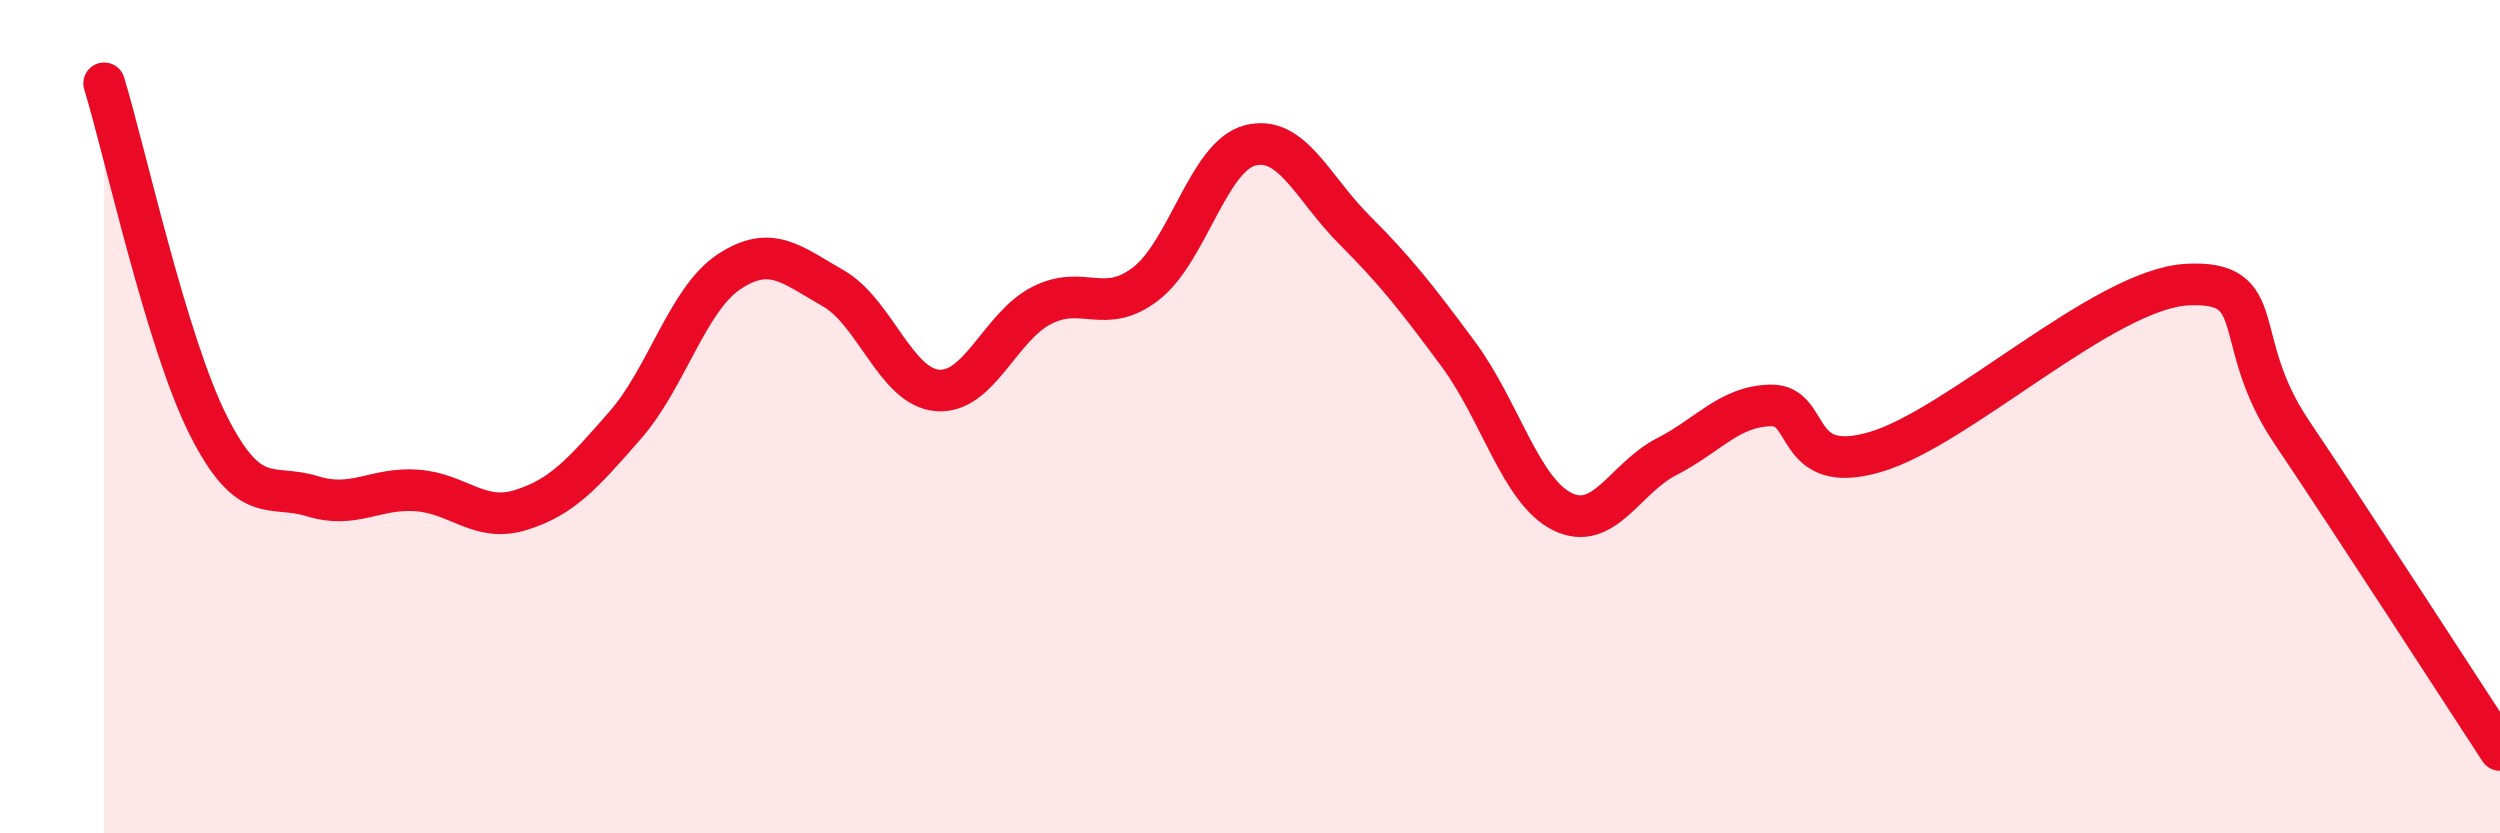
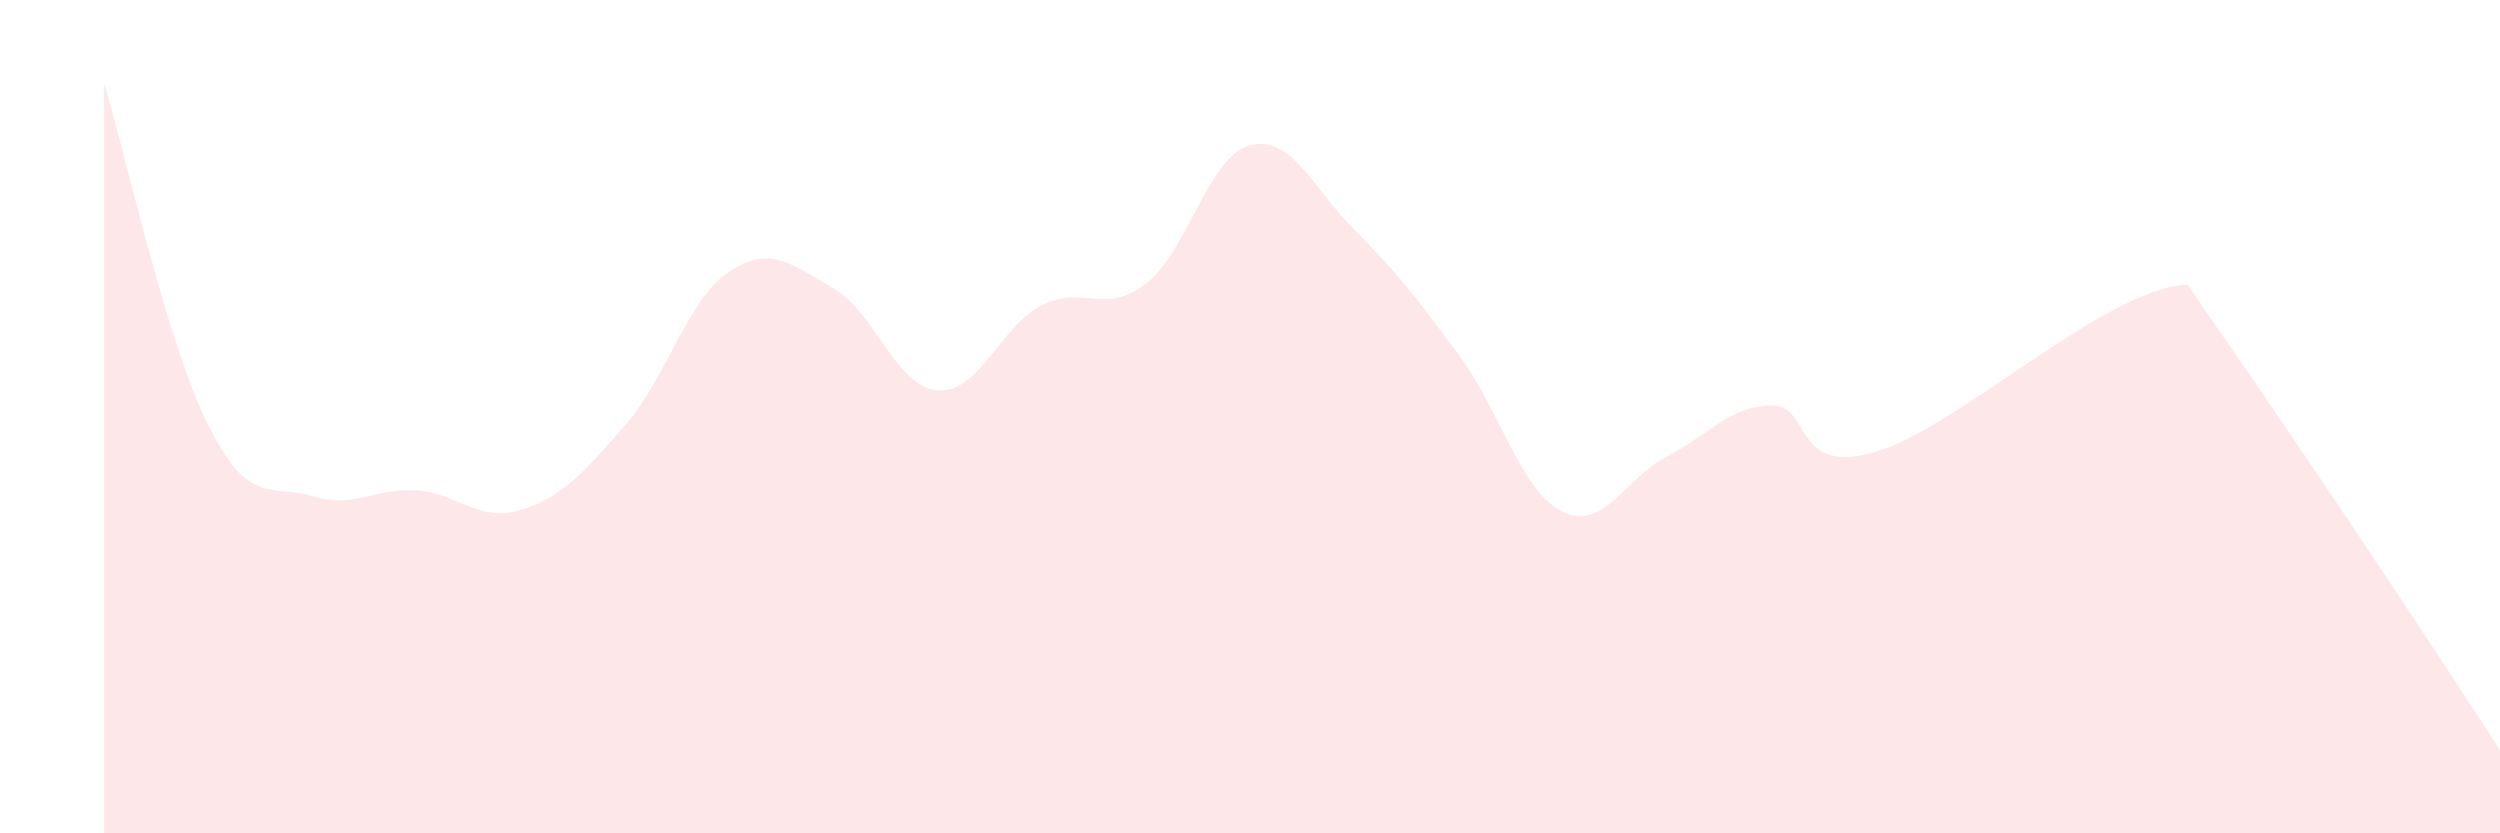
<svg xmlns="http://www.w3.org/2000/svg" width="60" height="20" viewBox="0 0 60 20">
-   <path d="M 2.5,2 C 3,3.64 4,8.23 5,10.21 C 6,12.19 6.5,11.6 7.5,11.91 C 8.5,12.22 9,11.7 10,11.77 C 11,11.84 11.5,12.55 12.5,12.24 C 13.5,11.93 14,11.35 15,10.21 C 16,9.07 16.5,7.18 17.5,6.52 C 18.5,5.86 19,6.35 20,6.92 C 21,7.49 21.5,9.29 22.5,9.37 C 23.5,9.45 24,7.84 25,7.33 C 26,6.82 26.5,7.58 27.5,6.81 C 28.5,6.04 29,3.75 30,3.49 C 31,3.23 31.5,4.51 32.5,5.51 C 33.5,6.51 34,7.15 35,8.5 C 36,9.85 36.5,11.79 37.5,12.28 C 38.5,12.77 39,11.47 40,10.96 C 41,10.45 41.5,9.75 42.5,9.73 C 43.5,9.71 43,11.43 45,10.85 C 47,10.27 50.5,6.93 52.5,6.83 C 54.5,6.73 53.5,8.14 55,10.37 C 56.5,12.6 59,16.47 60,18L60 20L2.5 20Z" fill="#EB0A25" opacity="0.1" stroke-linecap="round" stroke-linejoin="round" />
-   <path d="M 2.5,2 C 3,3.64 4,8.23 5,10.21 C 6,12.19 6.5,11.6 7.5,11.91 C 8.5,12.22 9,11.7 10,11.77 C 11,11.84 11.5,12.55 12.5,12.24 C 13.5,11.93 14,11.35 15,10.21 C 16,9.07 16.5,7.18 17.5,6.52 C 18.5,5.86 19,6.35 20,6.92 C 21,7.49 21.5,9.29 22.5,9.37 C 23.5,9.45 24,7.84 25,7.33 C 26,6.82 26.5,7.58 27.5,6.81 C 28.5,6.04 29,3.75 30,3.49 C 31,3.23 31.5,4.51 32.5,5.51 C 33.5,6.51 34,7.15 35,8.5 C 36,9.85 36.5,11.79 37.5,12.28 C 38.5,12.77 39,11.47 40,10.96 C 41,10.45 41.5,9.75 42.5,9.73 C 43.5,9.71 43,11.43 45,10.85 C 47,10.27 50.5,6.93 52.5,6.83 C 54.5,6.73 53.5,8.14 55,10.37 C 56.5,12.6 59,16.47 60,18" stroke="#EB0A25" stroke-width="1" fill="none" stroke-linecap="round" stroke-linejoin="round" />
+   <path d="M 2.5,2 C 3,3.64 4,8.23 5,10.21 C 6,12.19 6.5,11.6 7.5,11.91 C 8.5,12.22 9,11.7 10,11.77 C 11,11.84 11.5,12.55 12.5,12.24 C 13.5,11.93 14,11.35 15,10.21 C 16,9.07 16.5,7.18 17.5,6.52 C 18.5,5.86 19,6.35 20,6.92 C 21,7.49 21.5,9.29 22.5,9.37 C 23.5,9.45 24,7.84 25,7.33 C 26,6.82 26.5,7.58 27.5,6.81 C 28.5,6.04 29,3.75 30,3.49 C 31,3.23 31.5,4.51 32.5,5.51 C 33.5,6.51 34,7.15 35,8.5 C 36,9.85 36.5,11.79 37.5,12.28 C 38.5,12.77 39,11.47 40,10.96 C 41,10.45 41.5,9.75 42.5,9.73 C 43.5,9.71 43,11.43 45,10.85 C 47,10.27 50.5,6.93 52.5,6.83 C 56.5,12.6 59,16.47 60,18L60 20L2.5 20Z" fill="#EB0A25" opacity="0.1" stroke-linecap="round" stroke-linejoin="round" />
</svg>